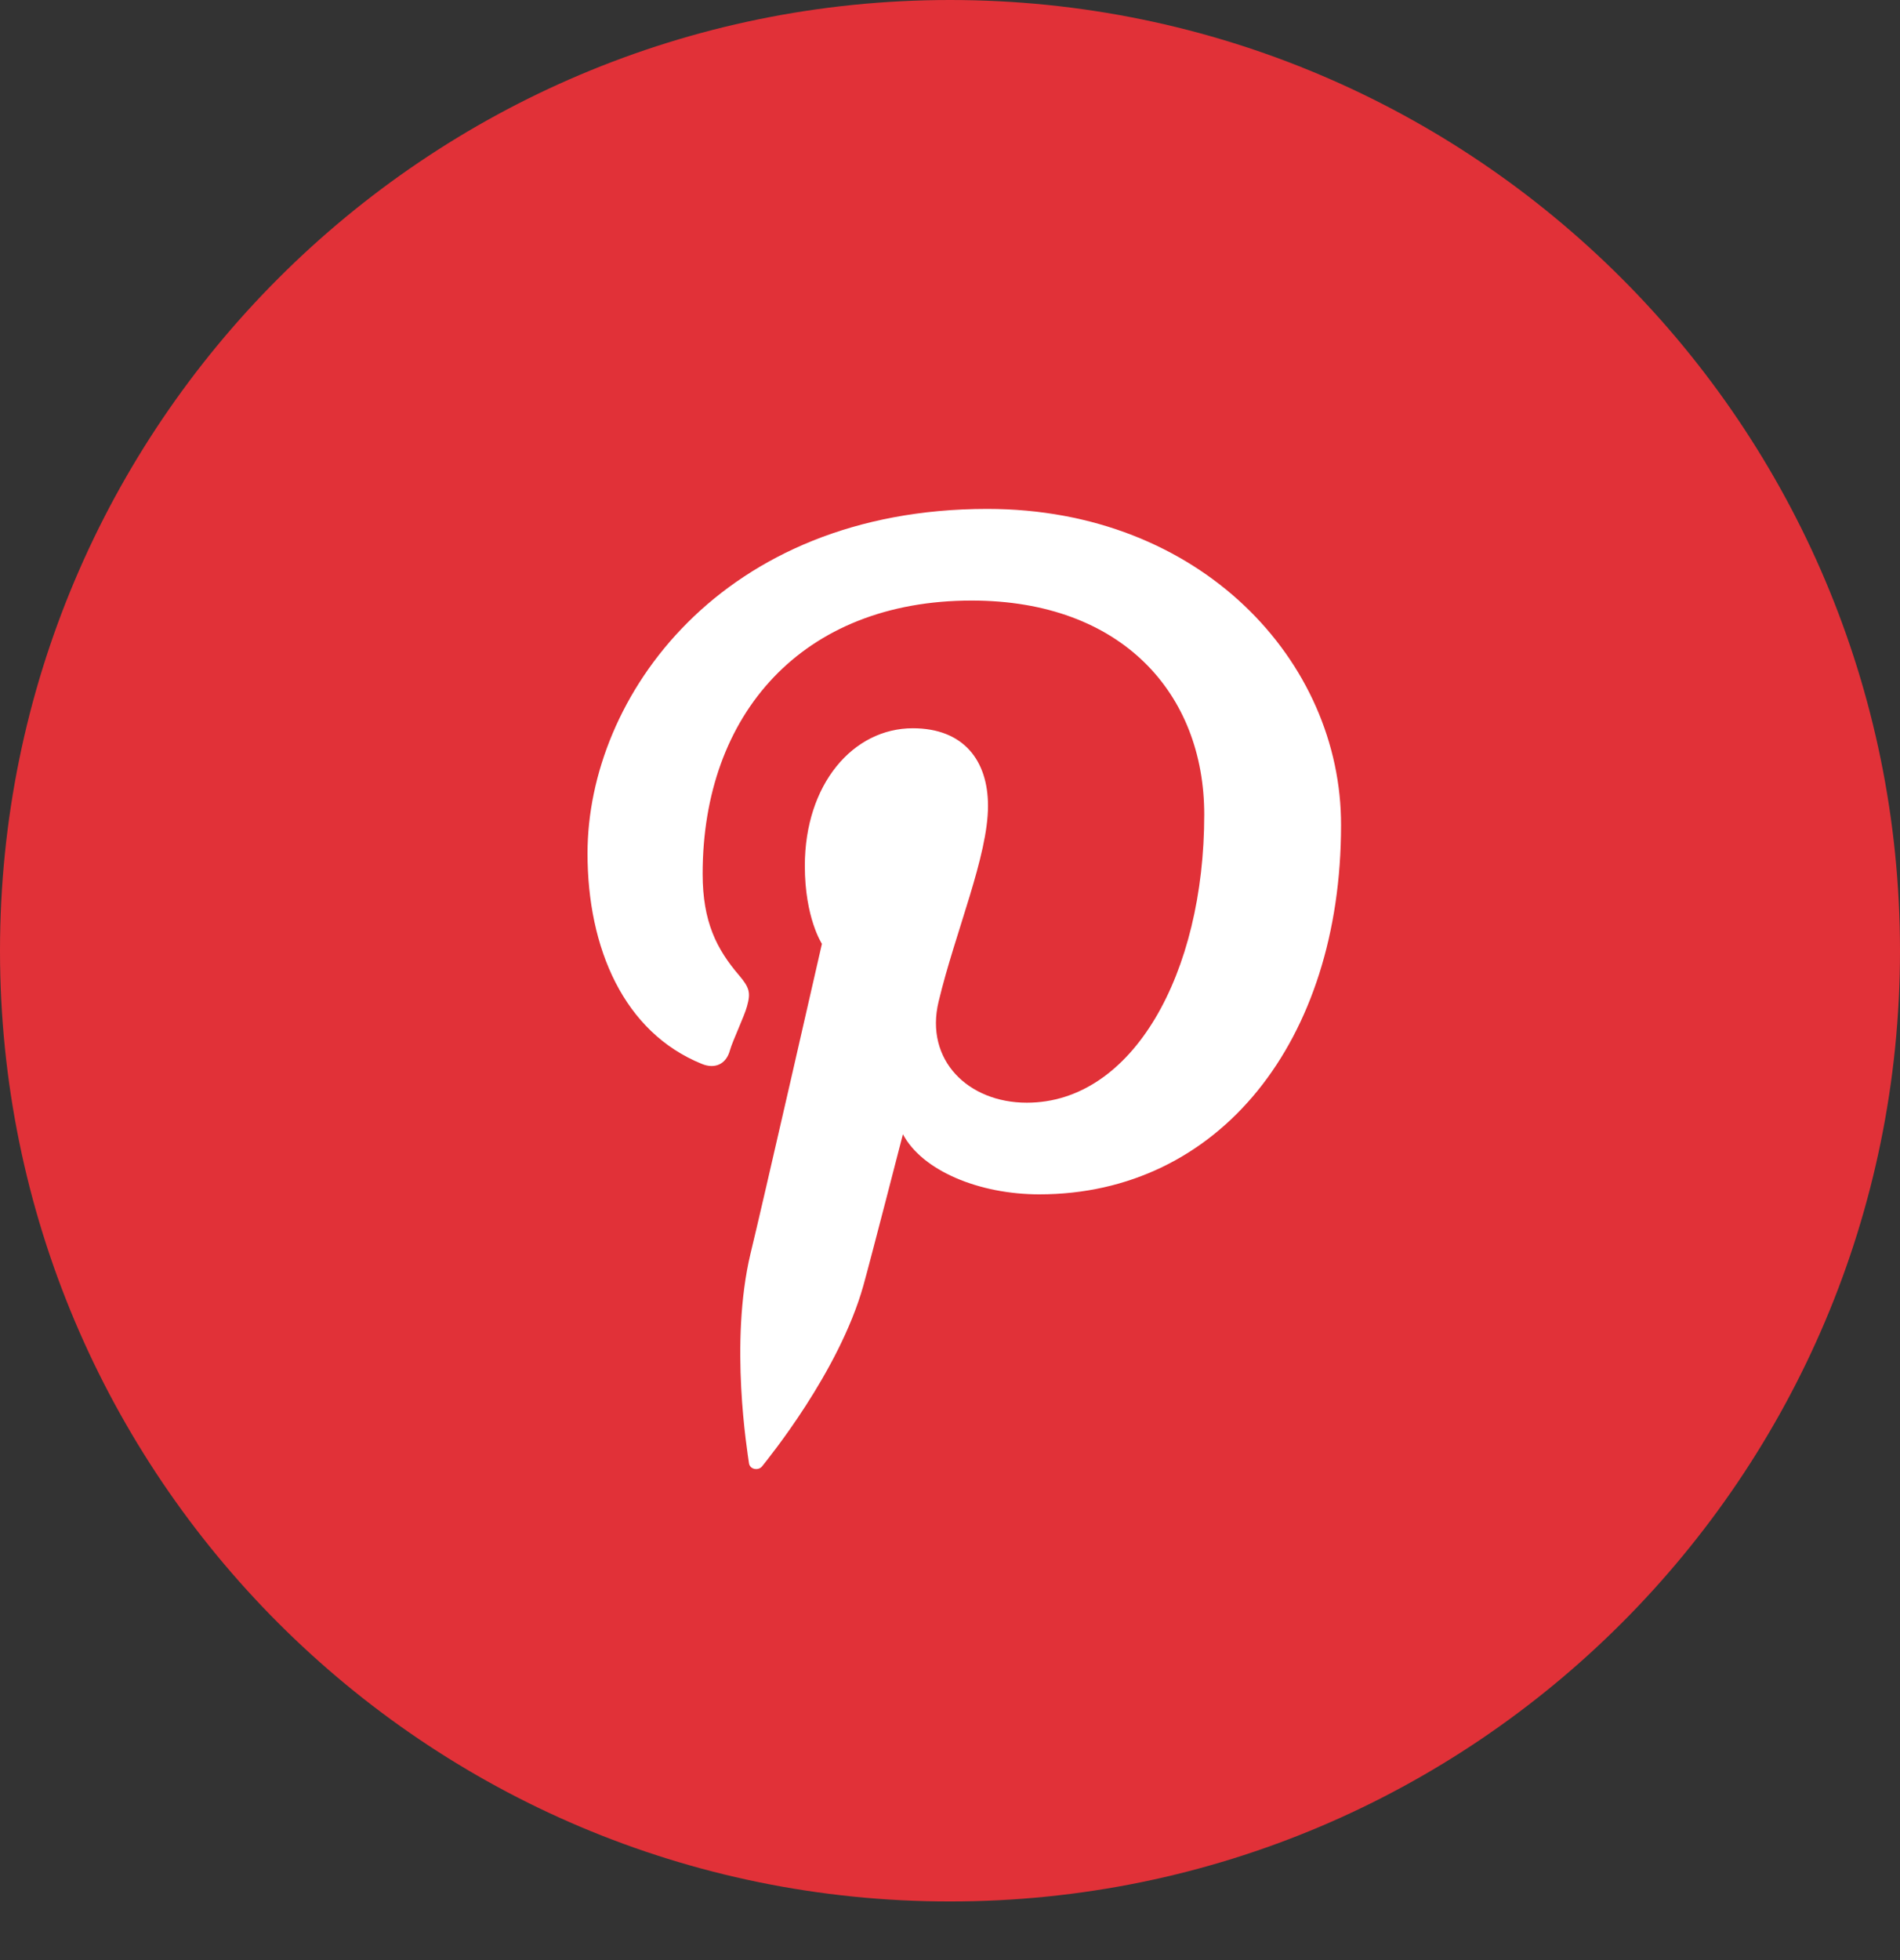
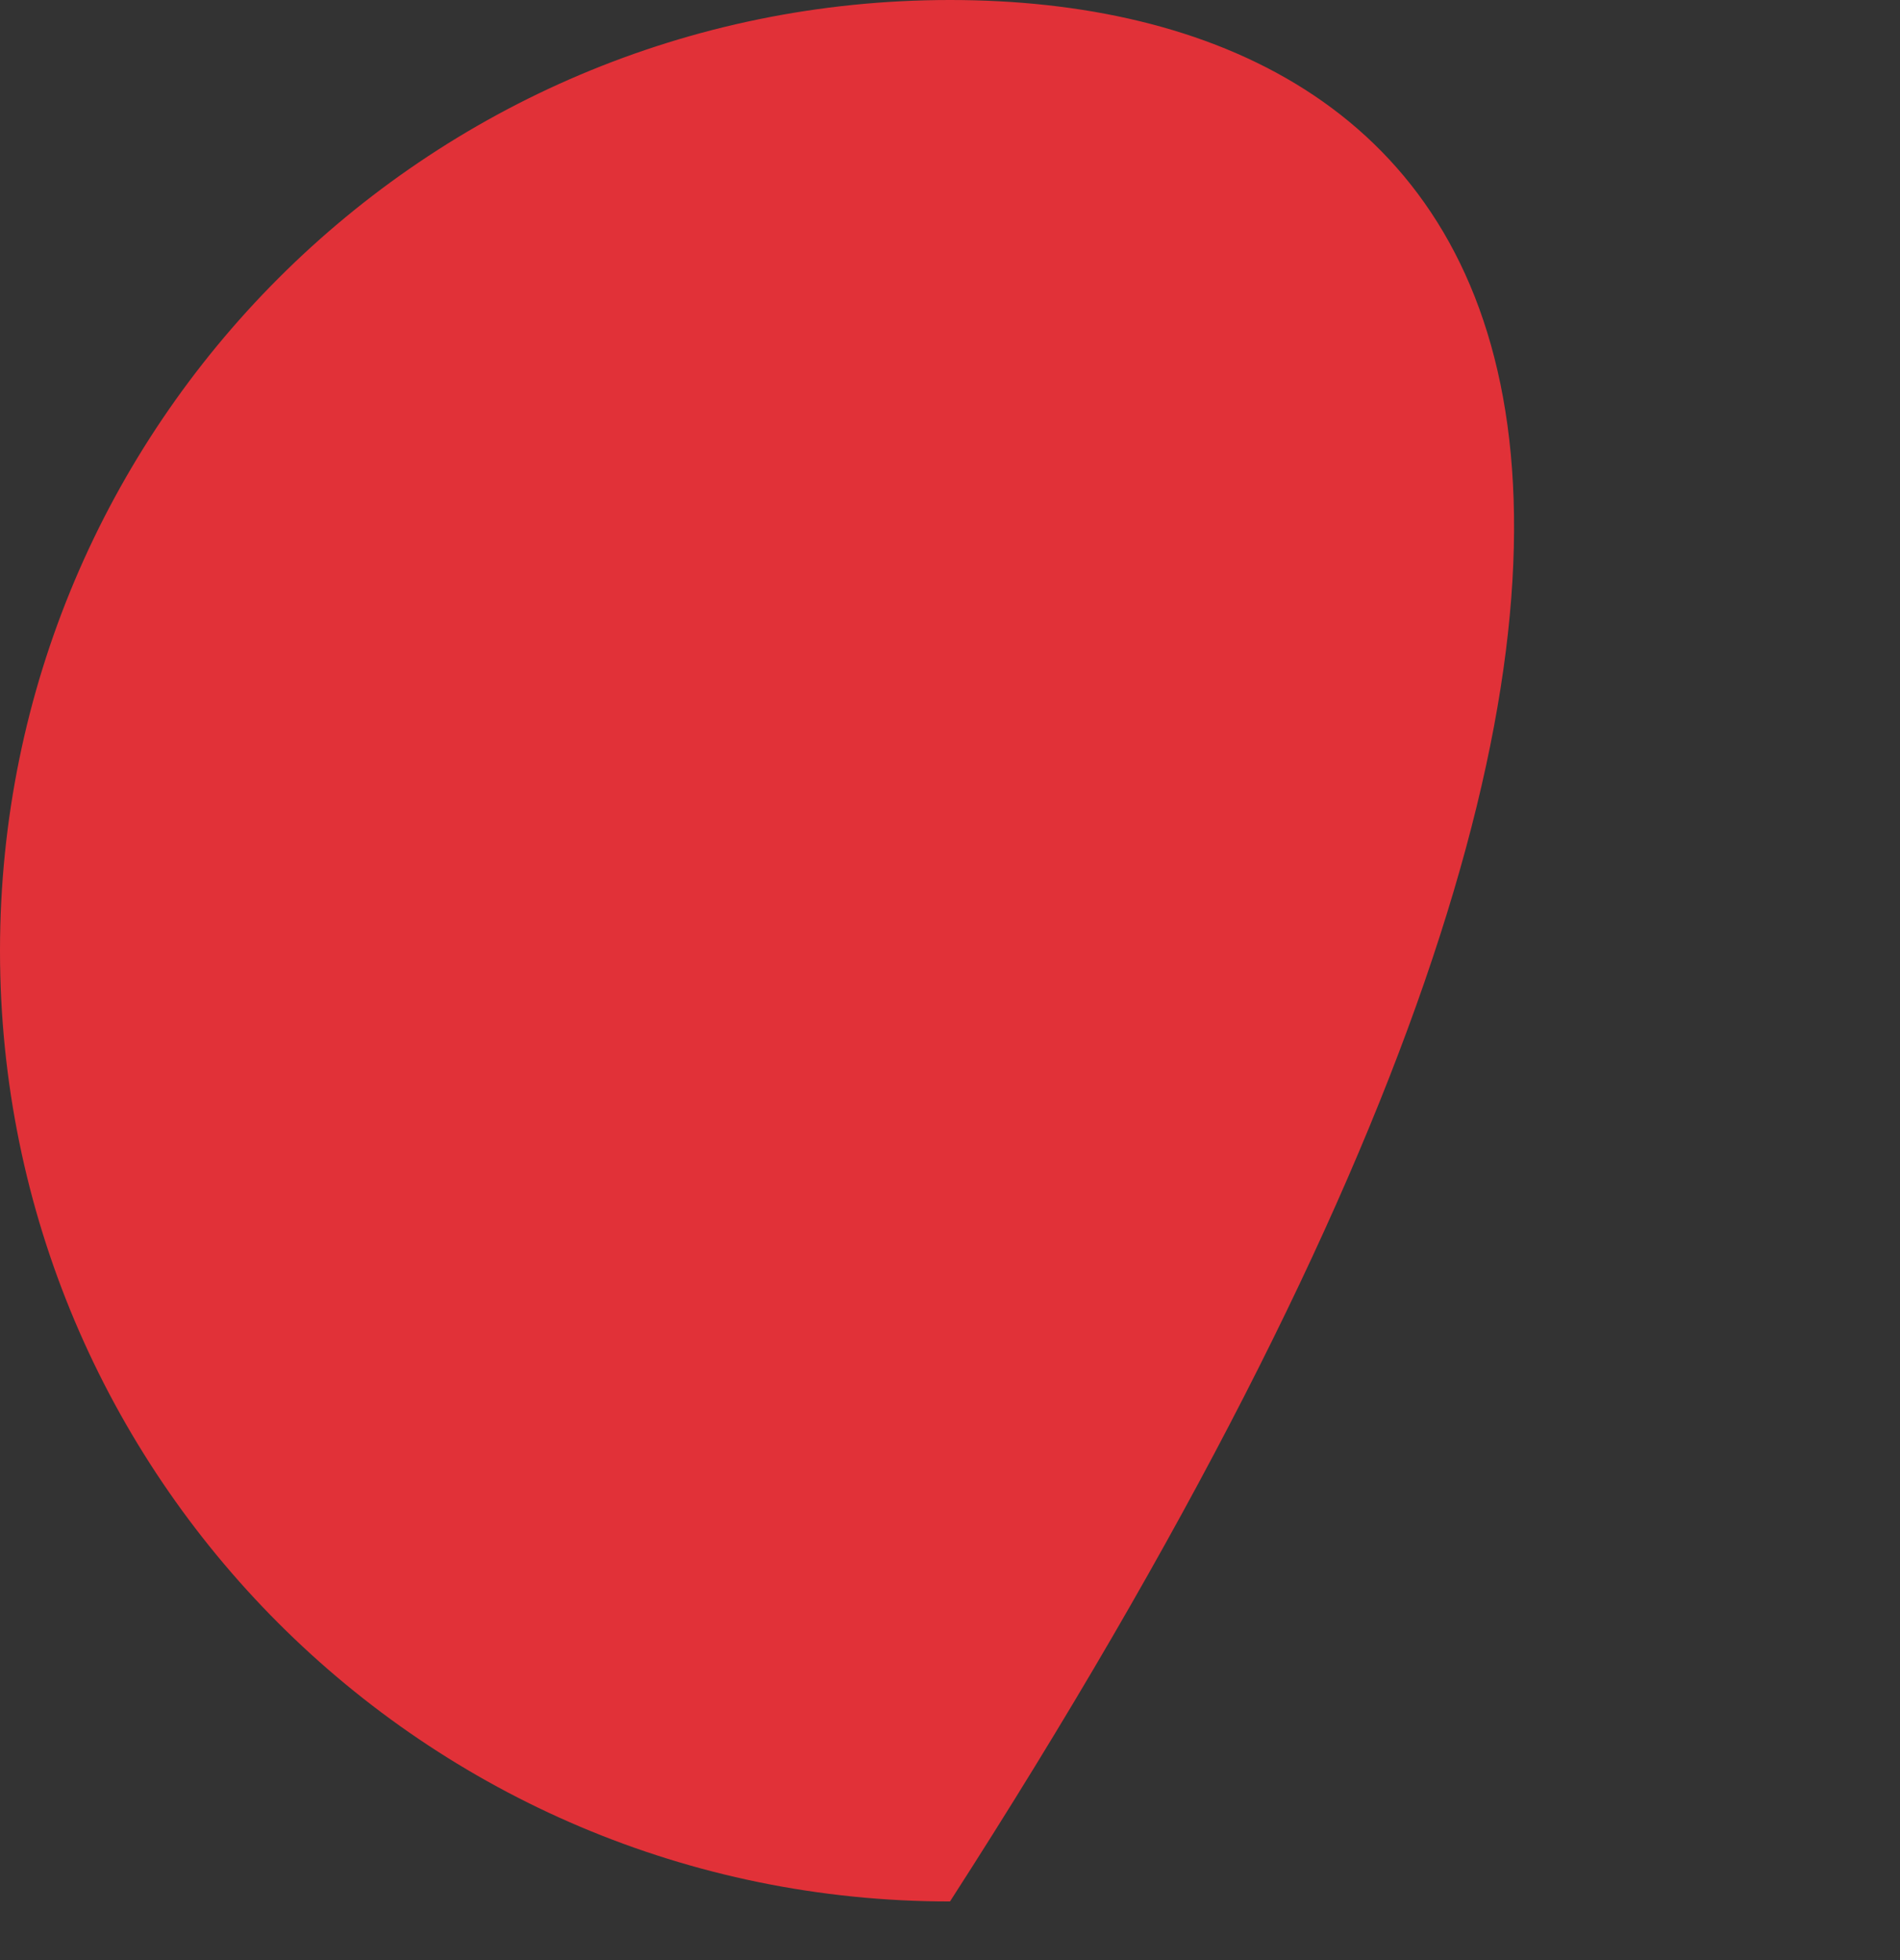
<svg xmlns="http://www.w3.org/2000/svg" width="32" height="33" viewBox="0 0 32 33" fill="none">
  <rect x="0" y="0" width="32" height="33" fill="#333333" stroke="none" />
  <g clip-path="url(#clip0_4042_3978)">
-     <path d="M16 32.013C24.837 32.013 32 24.846 32 16.006C32 7.166 24.837 0 16 0C7.163 0 0 7.166 0 16.006C0 24.846 7.163 32.013 16 32.013Z" fill="#E13138" />
-     <path d="M16.627 8.568C12.154 8.568 9.895 11.73 9.895 14.367C9.895 15.967 10.509 17.381 11.821 17.912C12.039 18.002 12.23 17.919 12.294 17.682C12.339 17.522 12.538 17.106 12.582 16.94C12.646 16.709 12.621 16.626 12.448 16.421C12.07 15.98 11.834 15.519 11.834 14.712C11.834 12.024 13.511 10.111 16.365 10.111C18.893 10.111 20.282 11.679 20.282 13.714C20.282 16.389 19.078 18.565 17.293 18.565C16.307 18.565 15.571 17.848 15.808 16.863C16.09 15.685 16.64 14.418 16.64 13.567C16.64 12.805 16.23 12.261 15.373 12.261C14.368 12.261 13.555 13.202 13.555 14.578C13.555 15.455 13.843 15.89 13.843 15.89C13.843 15.89 12.826 20.351 12.64 21.106C12.282 22.61 12.589 24.447 12.614 24.632C12.627 24.741 12.774 24.767 12.838 24.684C12.928 24.568 14.131 23.103 14.541 21.644C14.656 21.234 15.207 19.096 15.207 19.096C15.533 19.711 16.493 20.108 17.504 20.108C20.531 20.108 22.586 17.528 22.586 13.893C22.592 11.135 20.224 8.568 16.627 8.568Z" fill="white" />
+     <path d="M16 32.013C32 7.166 24.837 0 16 0C7.163 0 0 7.166 0 16.006C0 24.846 7.163 32.013 16 32.013Z" fill="#E13138" />
  </g>
  <defs>
    <clipPath id="clip0_4042_3978">
      <rect width="32" height="32.013" fill="white" />
    </clipPath>
  </defs>
</svg>